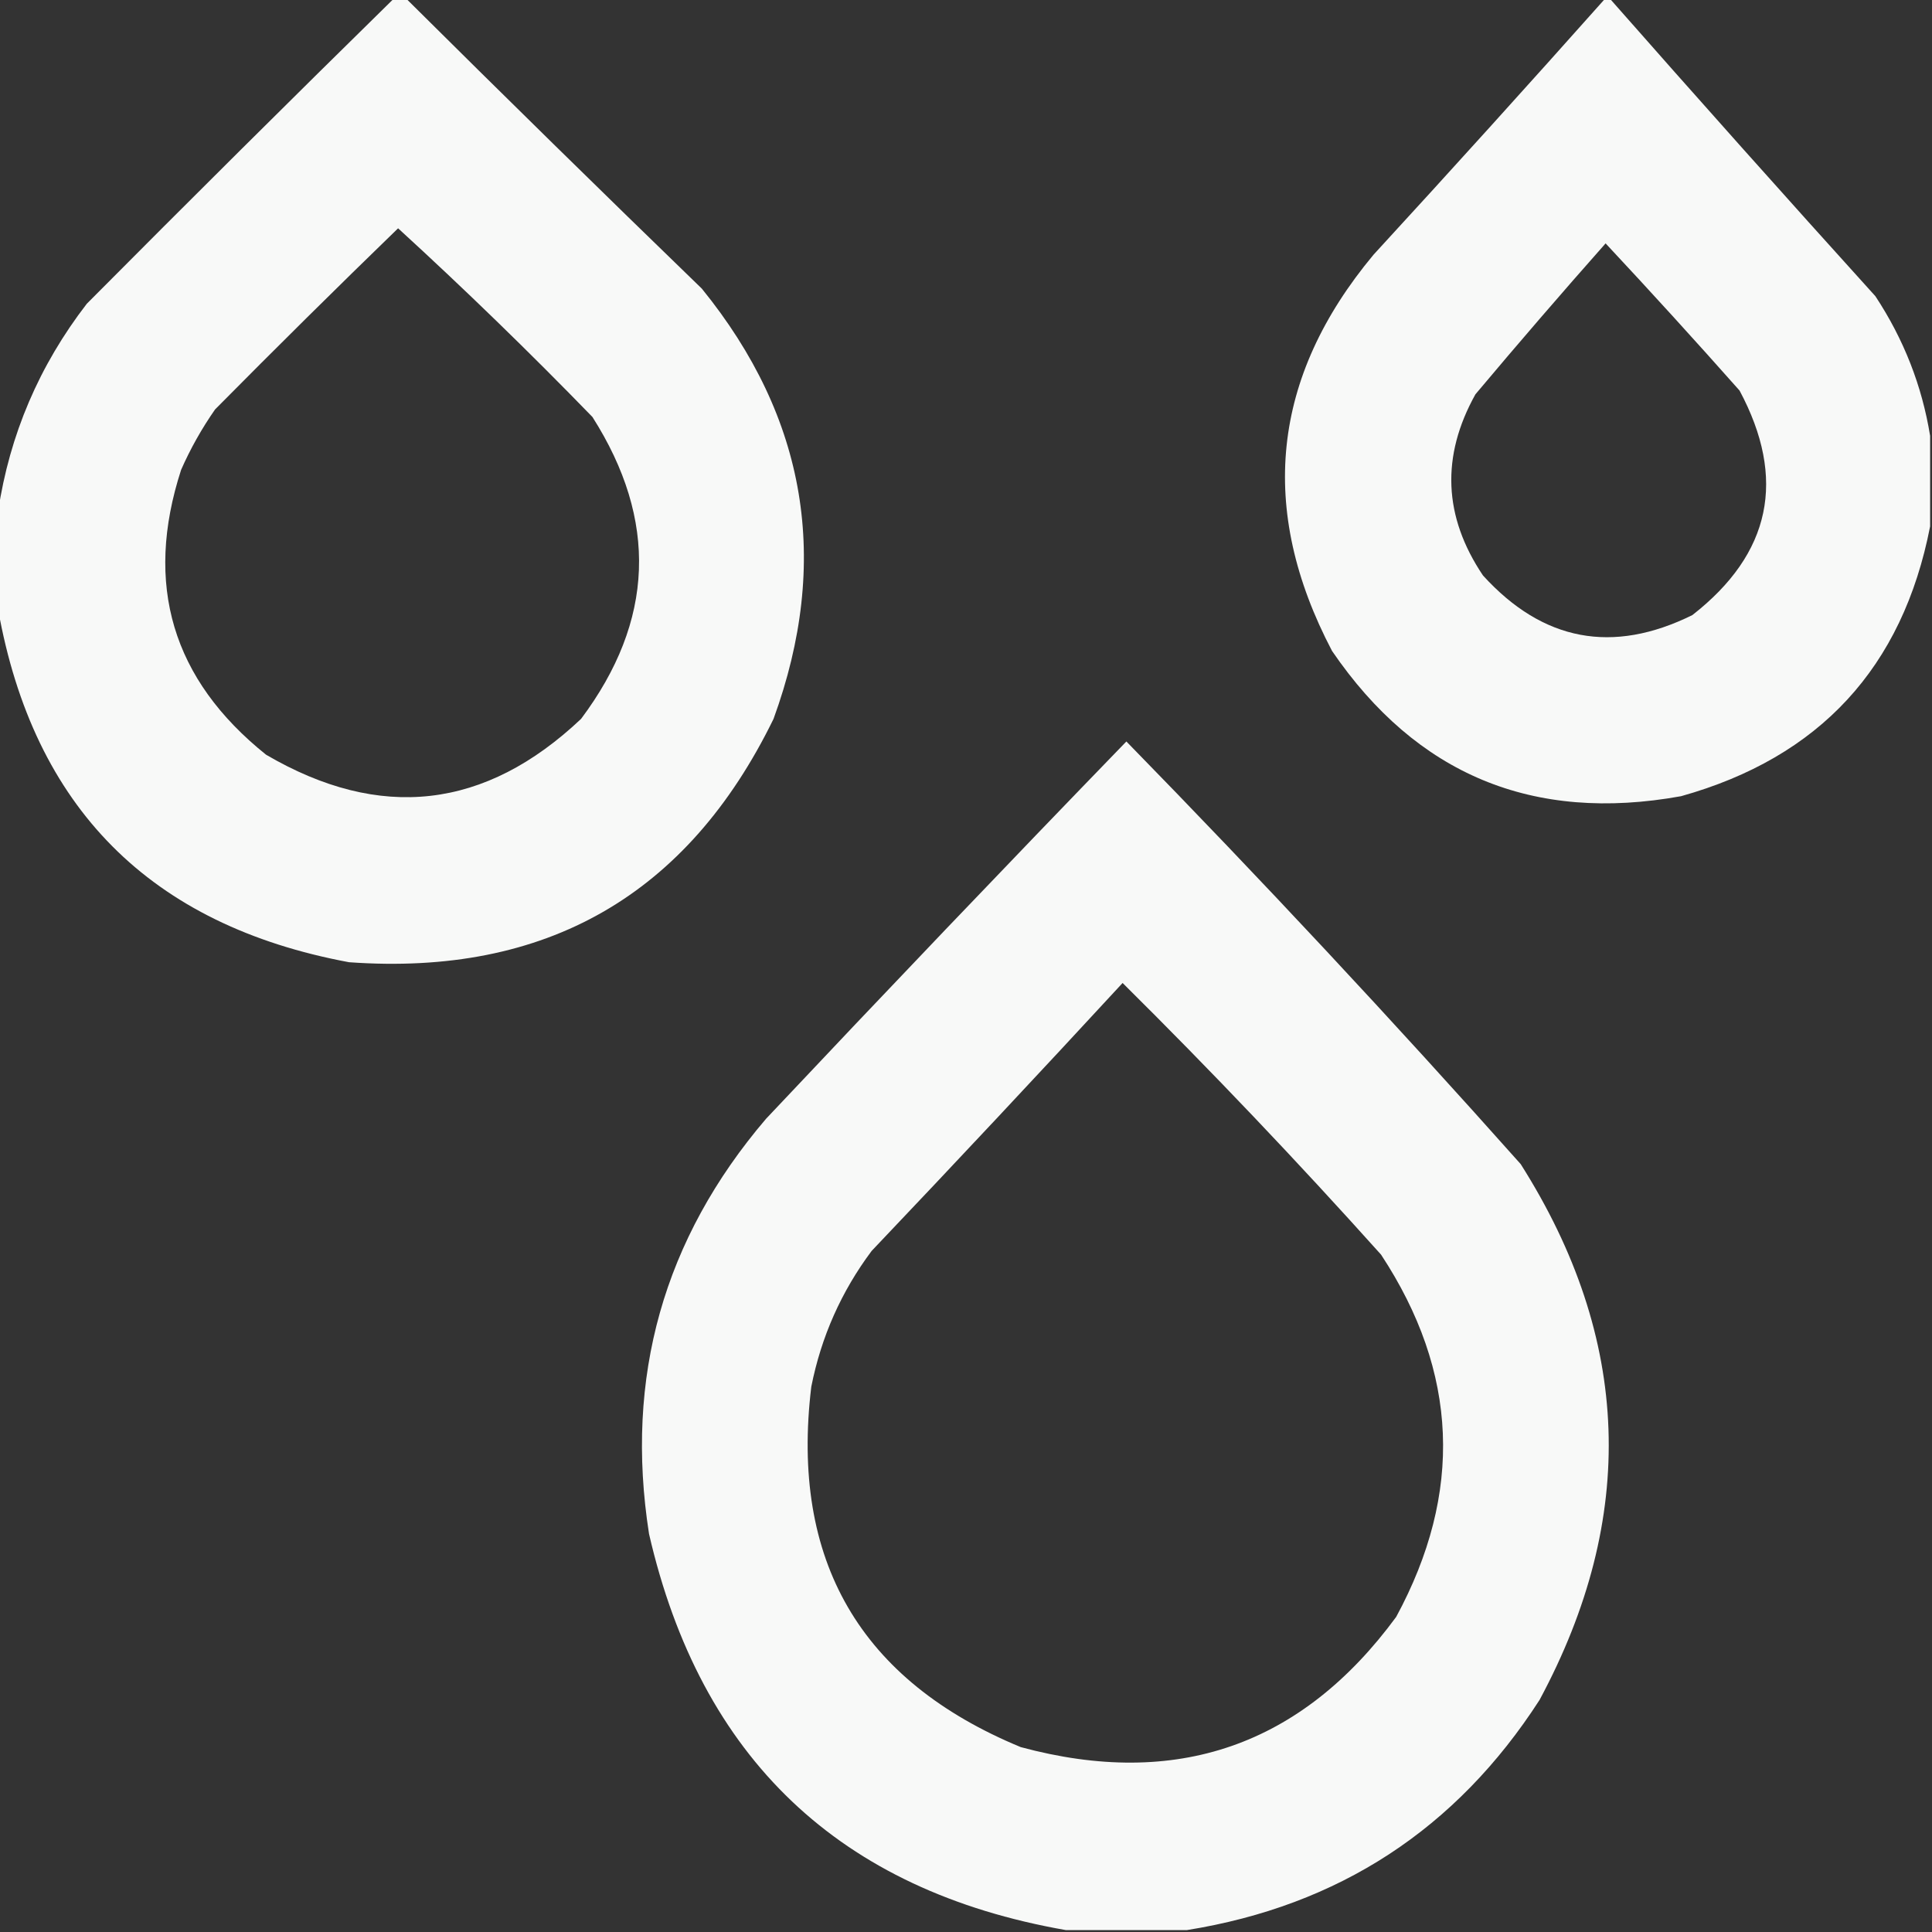
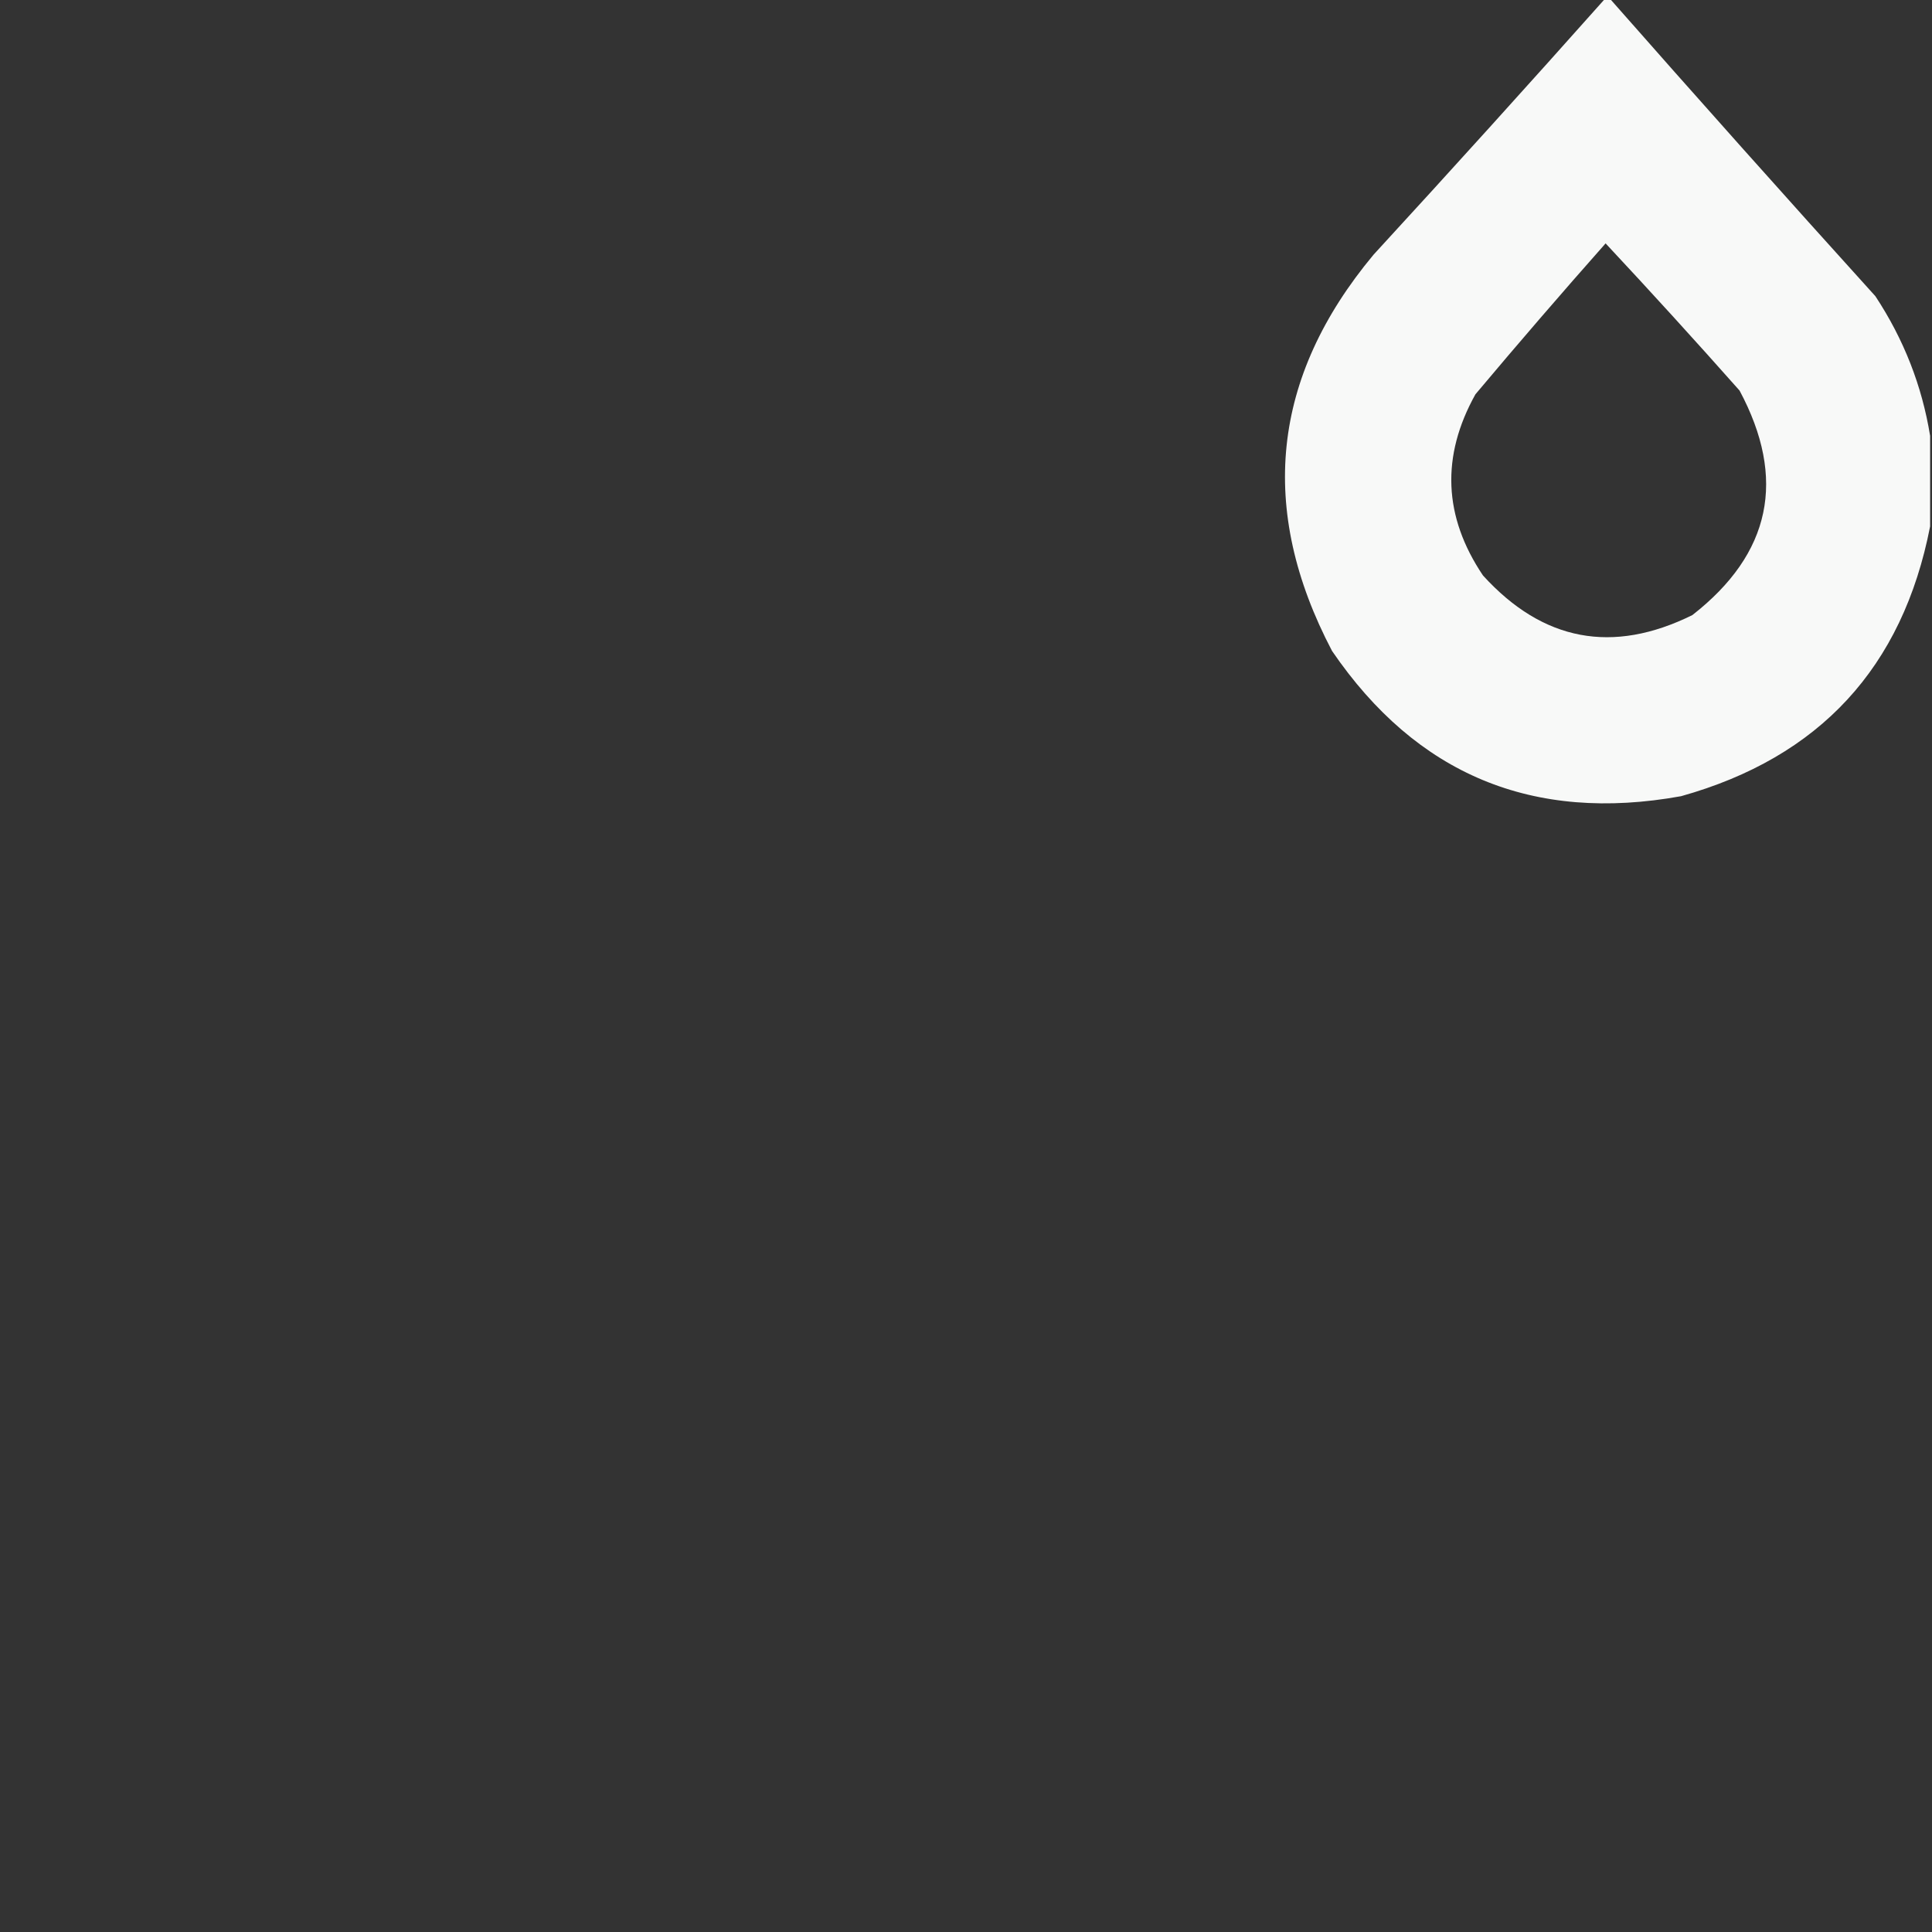
<svg xmlns="http://www.w3.org/2000/svg" version="1.1" width="512px" height="512px" style="shape-rendering:geometricPrecision; text-rendering:geometricPrecision; image-rendering:optimizeQuality; fill-rule:evenodd; clip-rule:evenodd">
  <rect width="100%" height="100%" fill="#333333" stroke="none" />
  <g>
-     <path style="opacity:0.972" fill="#fefffe" d="M 104.5,-0.5 C 105.5,-0.5 106.5,-0.5 107.5,-0.5C 133.467,25.299 159.633,50.966 186,76.5C 213.857,110.801 220.19,148.801 205,190.5C 182.194,237.249 144.694,258.749 92.5,255C 39.875,245.208 8.875,214.042 -0.5,161.5C -0.5,152.833 -0.5,144.167 -0.5,135.5C 2.553,115.19 10.386,96.857 23,80.5C 50.062,53.271 77.228,26.271 104.5,-0.5 Z M 105.5,60.5 C 123.135,76.634 140.302,93.301 157,110.5C 174.424,137.882 173.424,164.548 154,190.5C 128.586,214.539 100.753,217.706 70.5,200C 45.637,180.072 38.137,154.905 48,124.5C 50.479,118.875 53.479,113.542 57,108.5C 73.062,92.271 89.228,76.271 105.5,60.5 Z" />
-   </g>
+     </g>
  <g>
    <path style="opacity:0.972" fill="#fefffe" d="M 425.5,-0.5 C 425.833,-0.5 426.167,-0.5 426.5,-0.5C 449.792,25.962 473.292,52.296 497,78.5C 504.517,89.902 509.35,102.235 511.5,115.5C 511.5,123.5 511.5,131.5 511.5,139.5C 504.218,176.885 482.218,200.718 445.5,211C 406.233,218.109 375.4,205.276 353,172.5C 333.288,134.95 336.954,99.95 364,67.5C 384.707,44.963 405.207,22.296 425.5,-0.5 Z M 425.5,64.5 C 437.468,77.304 449.301,90.304 461,103.5C 473.519,126.894 469.353,146.728 448.5,163C 427.361,173.449 408.861,169.949 393,152.5C 382.52,136.918 381.853,120.918 391,104.5C 402.358,90.98 413.858,77.647 425.5,64.5 Z" />
  </g>
  <g>
-     <path style="opacity:0.972" fill="#fefffe" d="M 314.5,511.5 C 303.833,511.5 293.167,511.5 282.5,511.5C 222.514,501.017 185.681,466.017 172,406.5C 165.512,364.979 175.845,328.313 203,296.5C 234.612,262.933 266.445,229.6 298.5,196.5C 334.223,233.054 369.056,270.387 403,308.5C 432.346,354.781 434.013,402.114 408,450.5C 385.934,484.724 354.767,505.057 314.5,511.5 Z M 297.5,260.5 C 320.994,283.777 343.827,307.777 366,332.5C 386.484,363.623 387.817,395.623 370,428.5C 344.908,462.644 311.742,474.144 270.5,463C 227.936,445.396 209.436,413.562 215,367.5C 217.627,354.25 222.961,342.25 231,331.5C 253.372,307.964 275.538,284.297 297.5,260.5 Z" />
-   </g>
+     </g>
</svg>